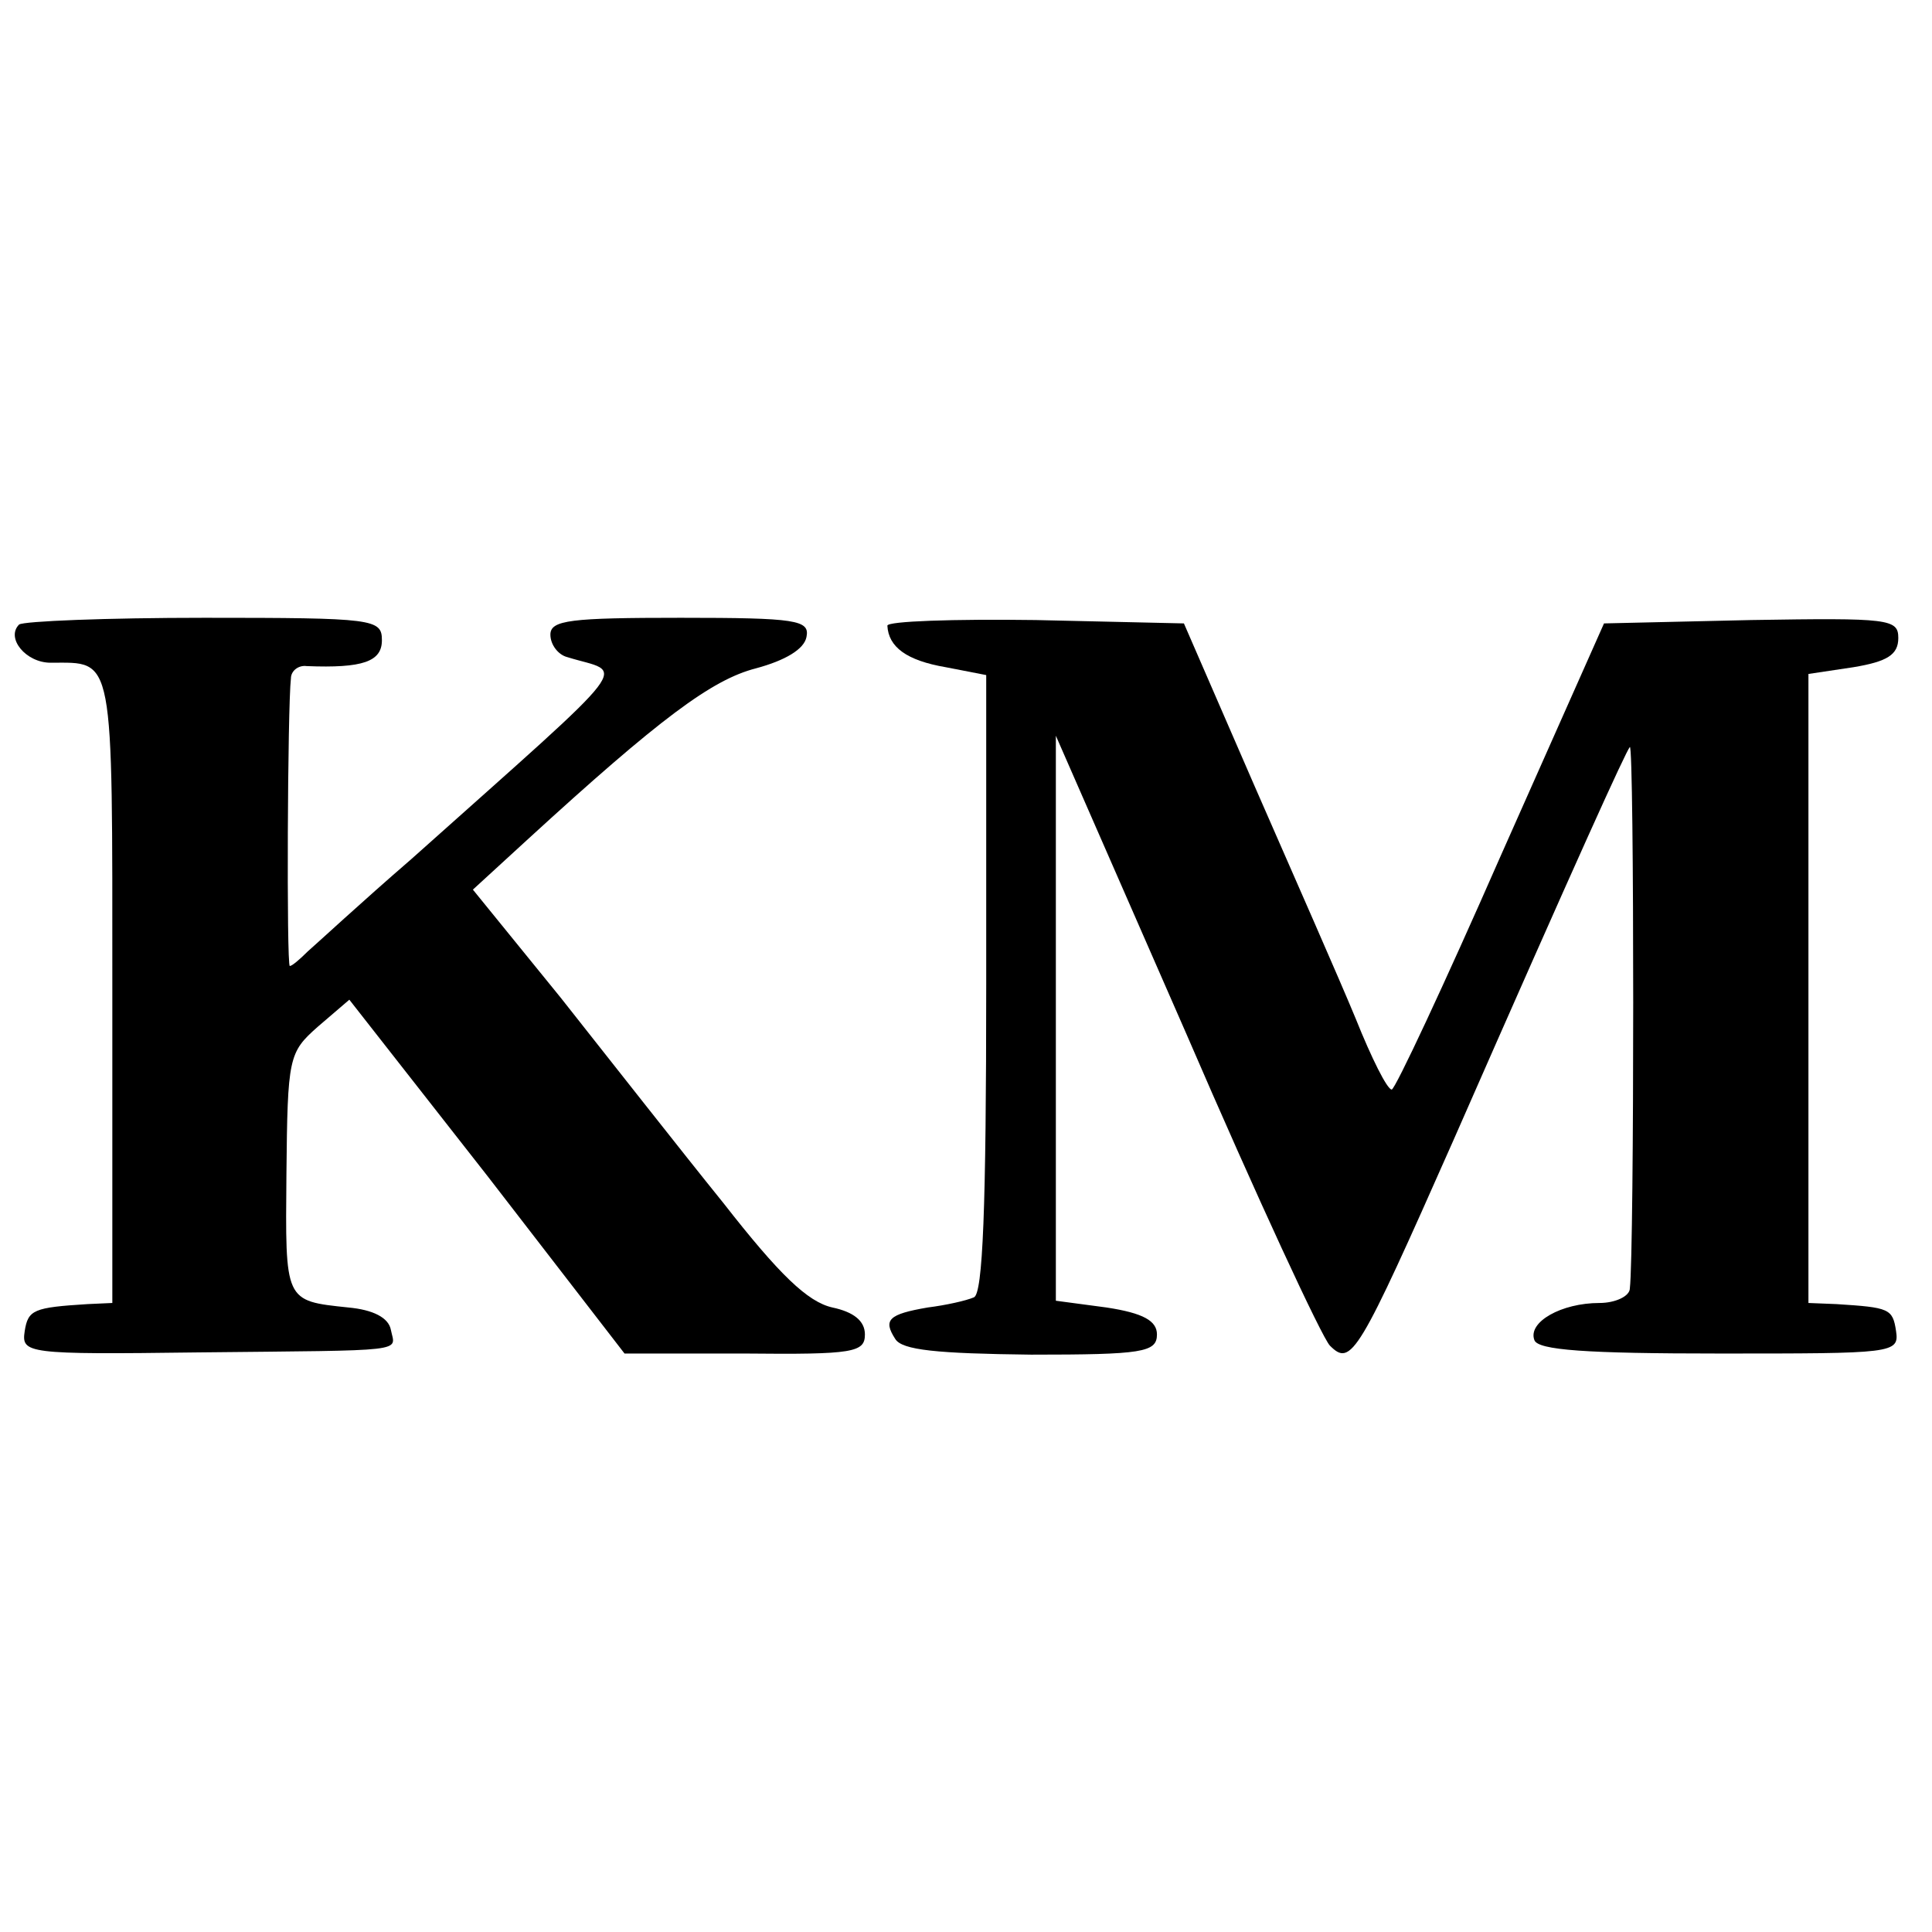
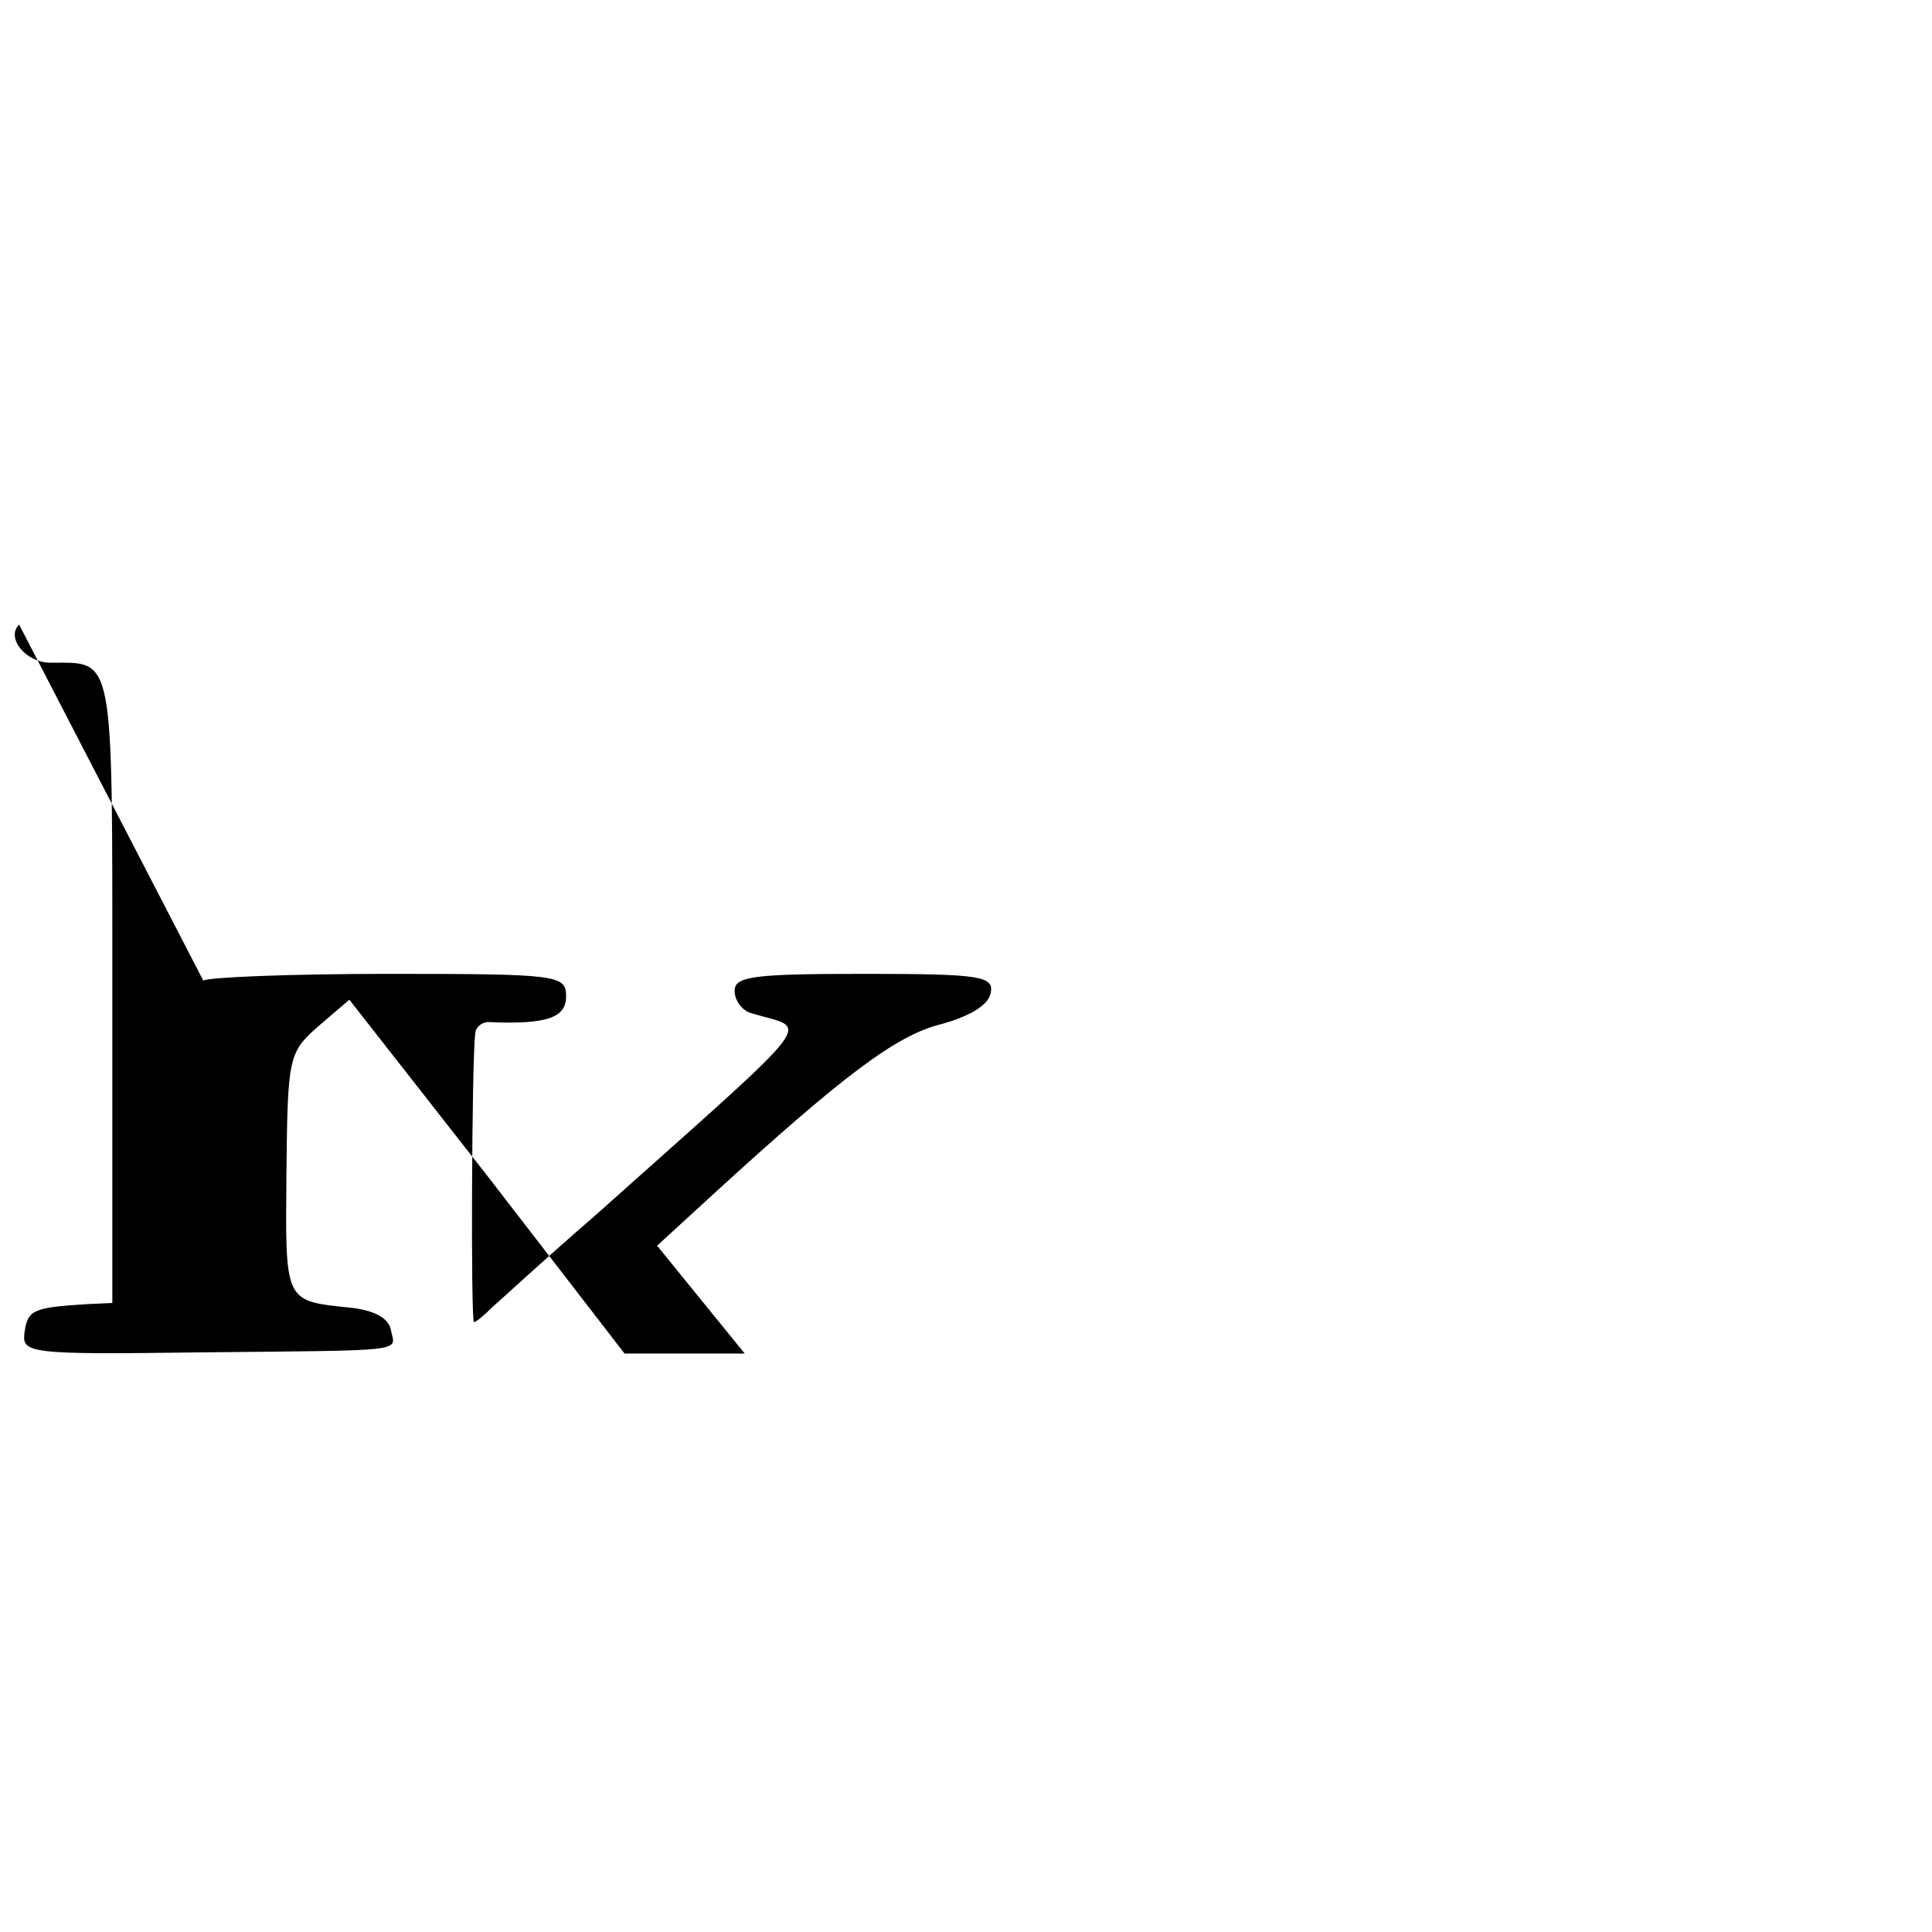
<svg xmlns="http://www.w3.org/2000/svg" version="1.0" width="172pt" height="172pt" viewBox="0 0 172 172" preserveAspectRatio="xMidYMid meet">
  <g transform="translate(0,172) scale(0.1,-0.1)" fill="#000000" stroke="none">
-     <path d="M17 1164 c-12 -12 6 -34 28 -34 57 0 55 11 55 -291 l0 -279 -22 -1 c-48 -3 -53 -5 -56 -24 -3 -20 1 -21 155 -19 189 2 175 0 171 20 -2 11 -16 18 -38 20 -57 6 -56 5 -55 119 1 104 2 108 28 131 l28 24 123 -157 122 -158 107 0 c97 -1 107 1 107 17 0 12 -10 20 -29 24 -22 5 -47 29 -97 93 -38 47 -103 130 -145 183 l-78 96 48 44 c119 109 165 143 204 153 26 7 43 17 45 28 3 15 -9 17 -112 17 -98 0 -116 -2 -116 -15 0 -9 7 -18 15 -20 51 -16 67 4 -139 -180 -44 -38 -85 -76 -92 -82 -7 -7 -14 -13 -16 -13 -3 0 -2 231 1 256 0 7 7 12 14 11 50 -2 67 4 67 23 0 19 -7 20 -158 20 -87 0 -161 -3 -165 -6z" />
-     <path d="M790 1163 c1 -19 17 -31 52 -37 l36 -7 0 -275 c0 -200 -3 -276 -11 -279 -7 -3 -25 -7 -41 -9 -35 -6 -40 -11 -29 -28 6 -10 37 -13 121 -14 99 0 112 2 112 18 0 12 -12 19 -45 24 l-45 6 0 252 0 251 116 -265 c63 -146 121 -271 128 -278 19 -19 25 -9 110 183 112 255 153 345 157 350 4 3 4 -449 0 -482 0 -7 -13 -13 -27 -13 -34 0 -64 -17 -58 -33 3 -9 46 -12 165 -12 154 0 160 0 157 20 -3 20 -6 21 -53 24 l-25 1 0 280 0 280 40 6 c30 5 40 11 40 26 0 17 -8 18 -131 16 l-131 -3 -92 -207 c-50 -114 -94 -208 -97 -208 -4 0 -18 28 -32 63 -14 34 -55 127 -90 207 l-63 145 -132 3 c-73 1 -132 -1 -132 -5z" />
+     <path d="M17 1164 c-12 -12 6 -34 28 -34 57 0 55 11 55 -291 l0 -279 -22 -1 c-48 -3 -53 -5 -56 -24 -3 -20 1 -21 155 -19 189 2 175 0 171 20 -2 11 -16 18 -38 20 -57 6 -56 5 -55 119 1 104 2 108 28 131 l28 24 123 -157 122 -158 107 0 l-78 96 48 44 c119 109 165 143 204 153 26 7 43 17 45 28 3 15 -9 17 -112 17 -98 0 -116 -2 -116 -15 0 -9 7 -18 15 -20 51 -16 67 4 -139 -180 -44 -38 -85 -76 -92 -82 -7 -7 -14 -13 -16 -13 -3 0 -2 231 1 256 0 7 7 12 14 11 50 -2 67 4 67 23 0 19 -7 20 -158 20 -87 0 -161 -3 -165 -6z" />
  </g>
</svg>